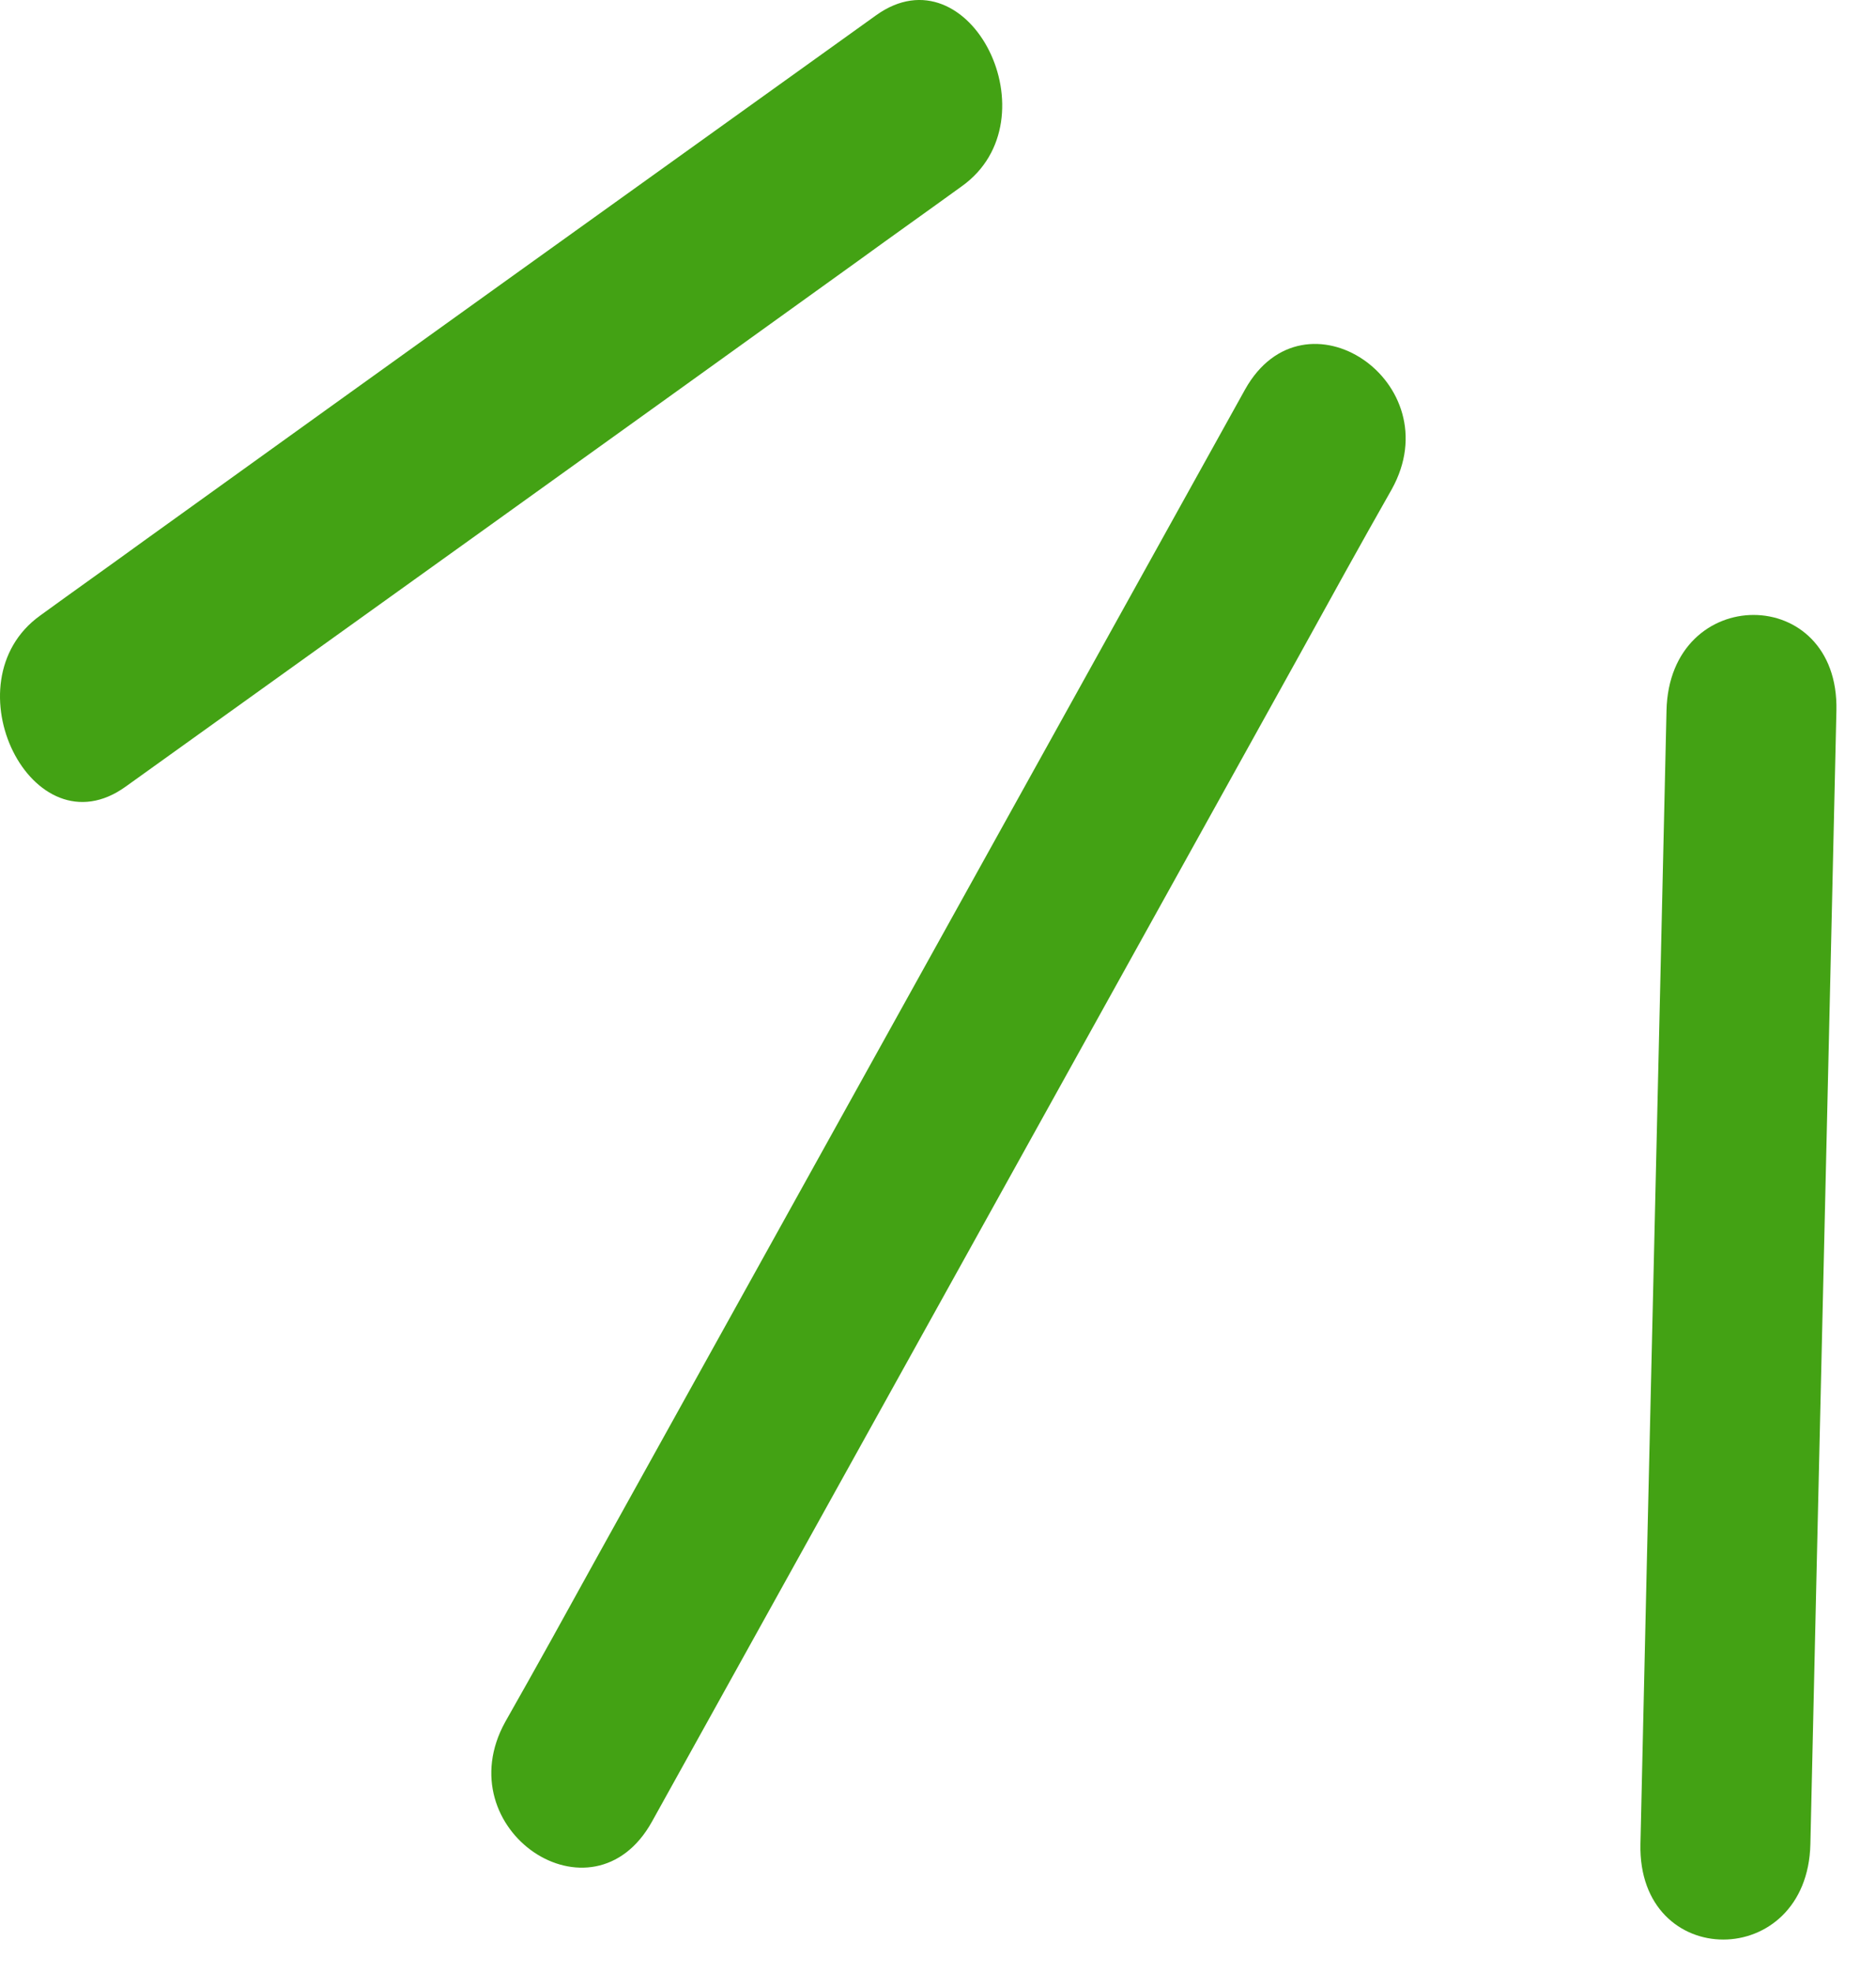
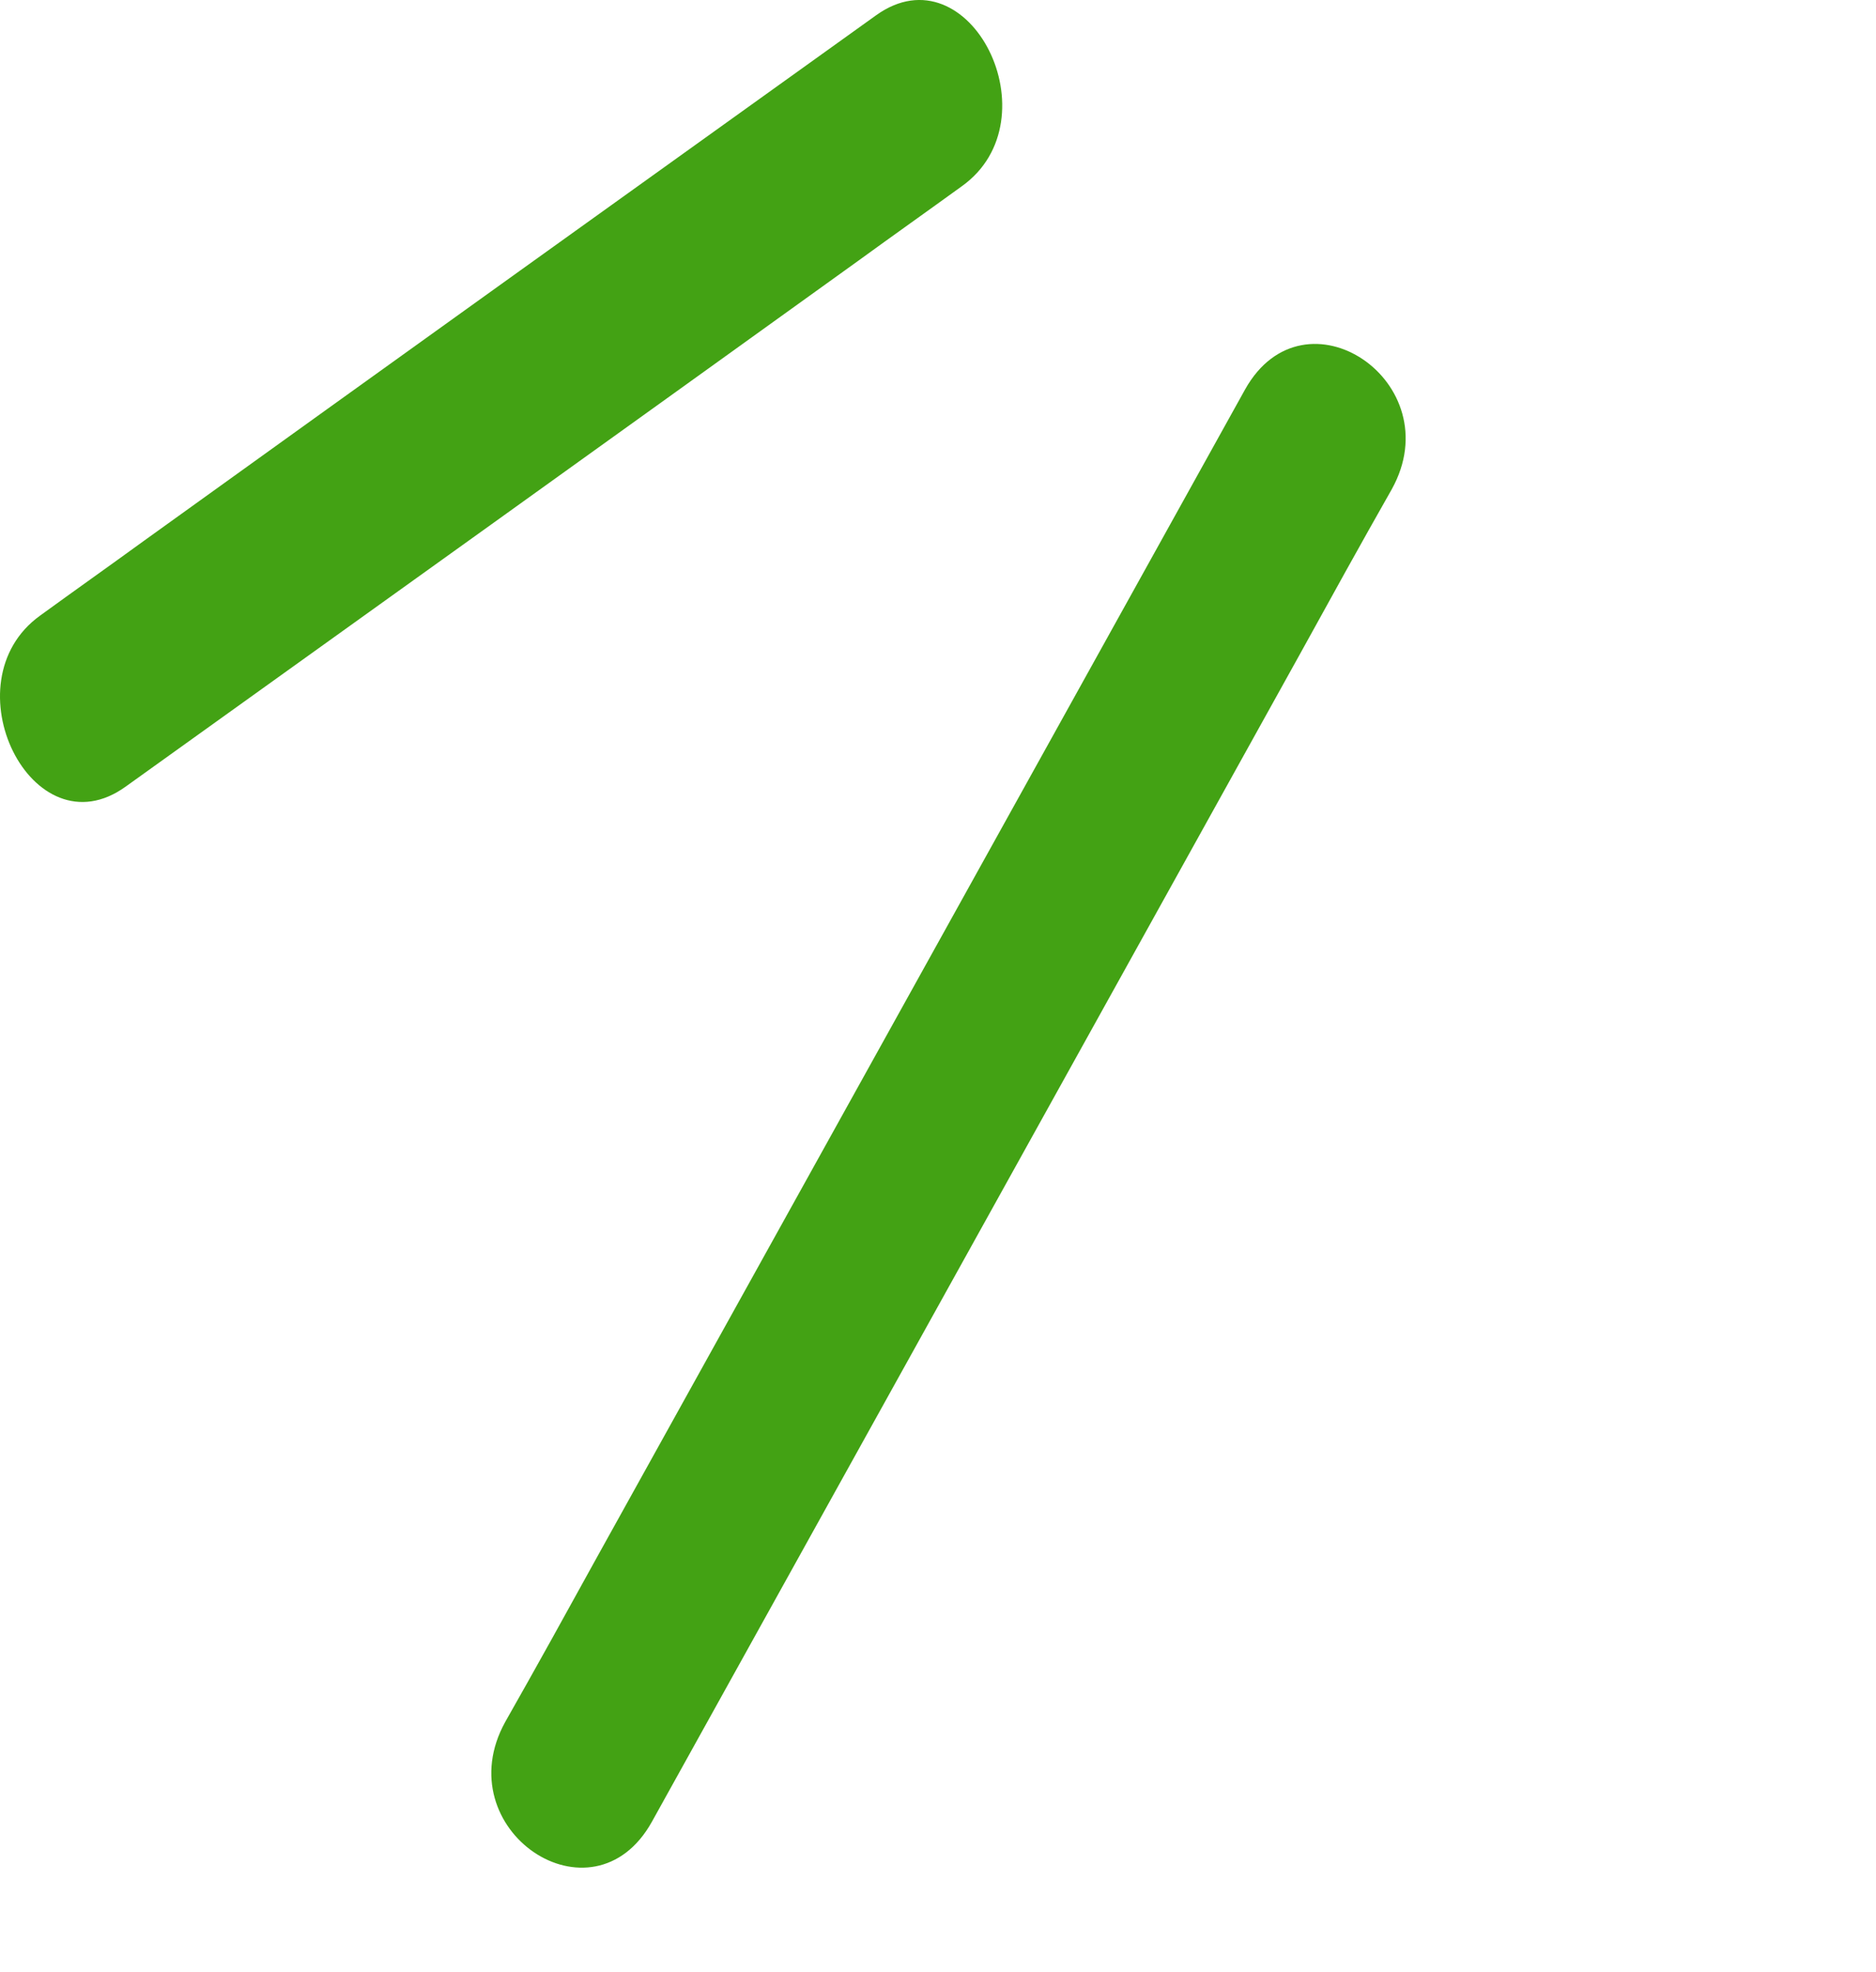
<svg xmlns="http://www.w3.org/2000/svg" width="39" height="41" viewBox="0 0 39 41" fill="none">
-   <path d="M34.645 14.772C34.468 22.626 34.279 30.48 34.103 38.335C34.044 40.985 37.577 40.985 37.636 38.335C37.812 30.48 38.001 22.626 38.177 14.772C38.236 12.122 34.703 12.122 34.645 14.772Z" fill="#43A214" />
  <path d="M25.883 8.098C21.396 16.187 16.91 24.262 12.423 32.351C11.787 33.505 11.151 34.658 10.503 35.798C9.267 38.036 12.317 40.096 13.553 37.872C18.04 29.783 22.527 21.708 27.013 13.619C27.649 12.465 28.285 11.312 28.933 10.172C30.169 7.947 27.119 5.887 25.883 8.098Z" fill="#43A214" />
  <path d="M18.217 0.315C13.141 3.954 8.066 7.593 2.99 11.245C2.272 11.767 1.553 12.275 0.835 12.797C-1.096 14.184 0.67 17.754 2.613 16.353C7.689 12.714 12.764 9.076 17.84 5.423C18.558 4.901 19.276 4.393 19.995 3.872C21.938 2.485 20.16 -1.072 18.217 0.315Z" fill="#43A214" />
</svg>